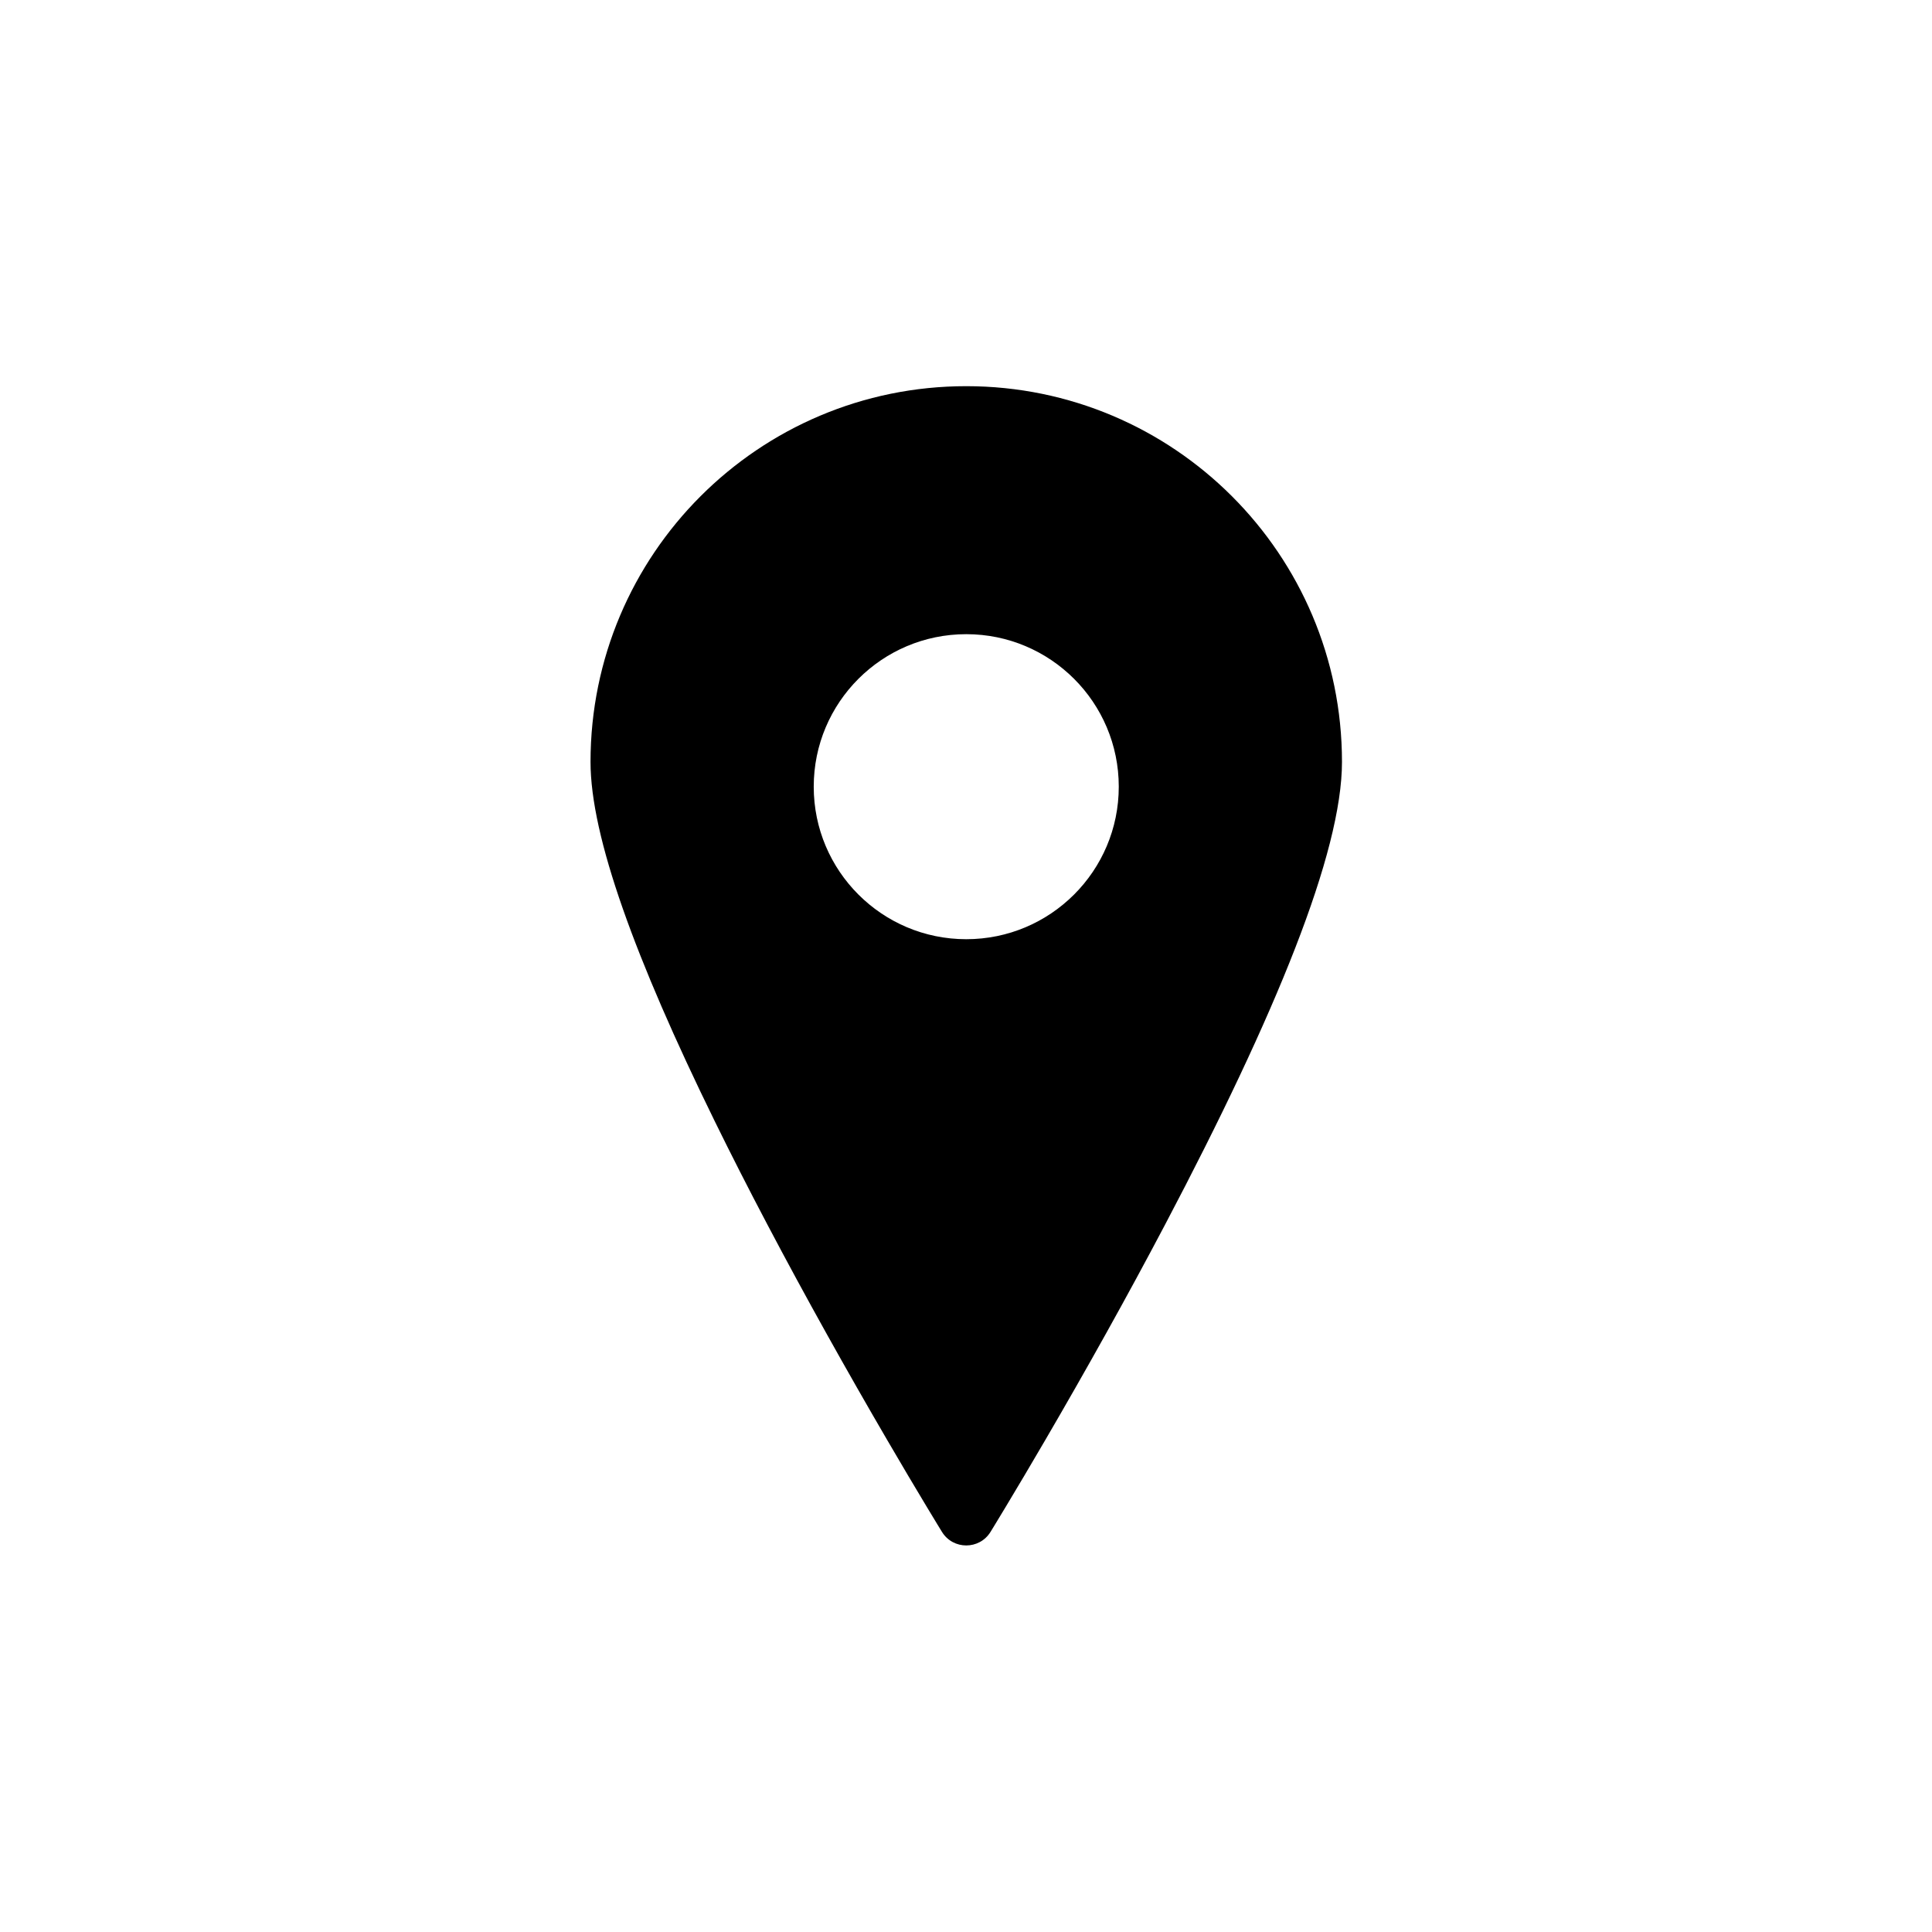
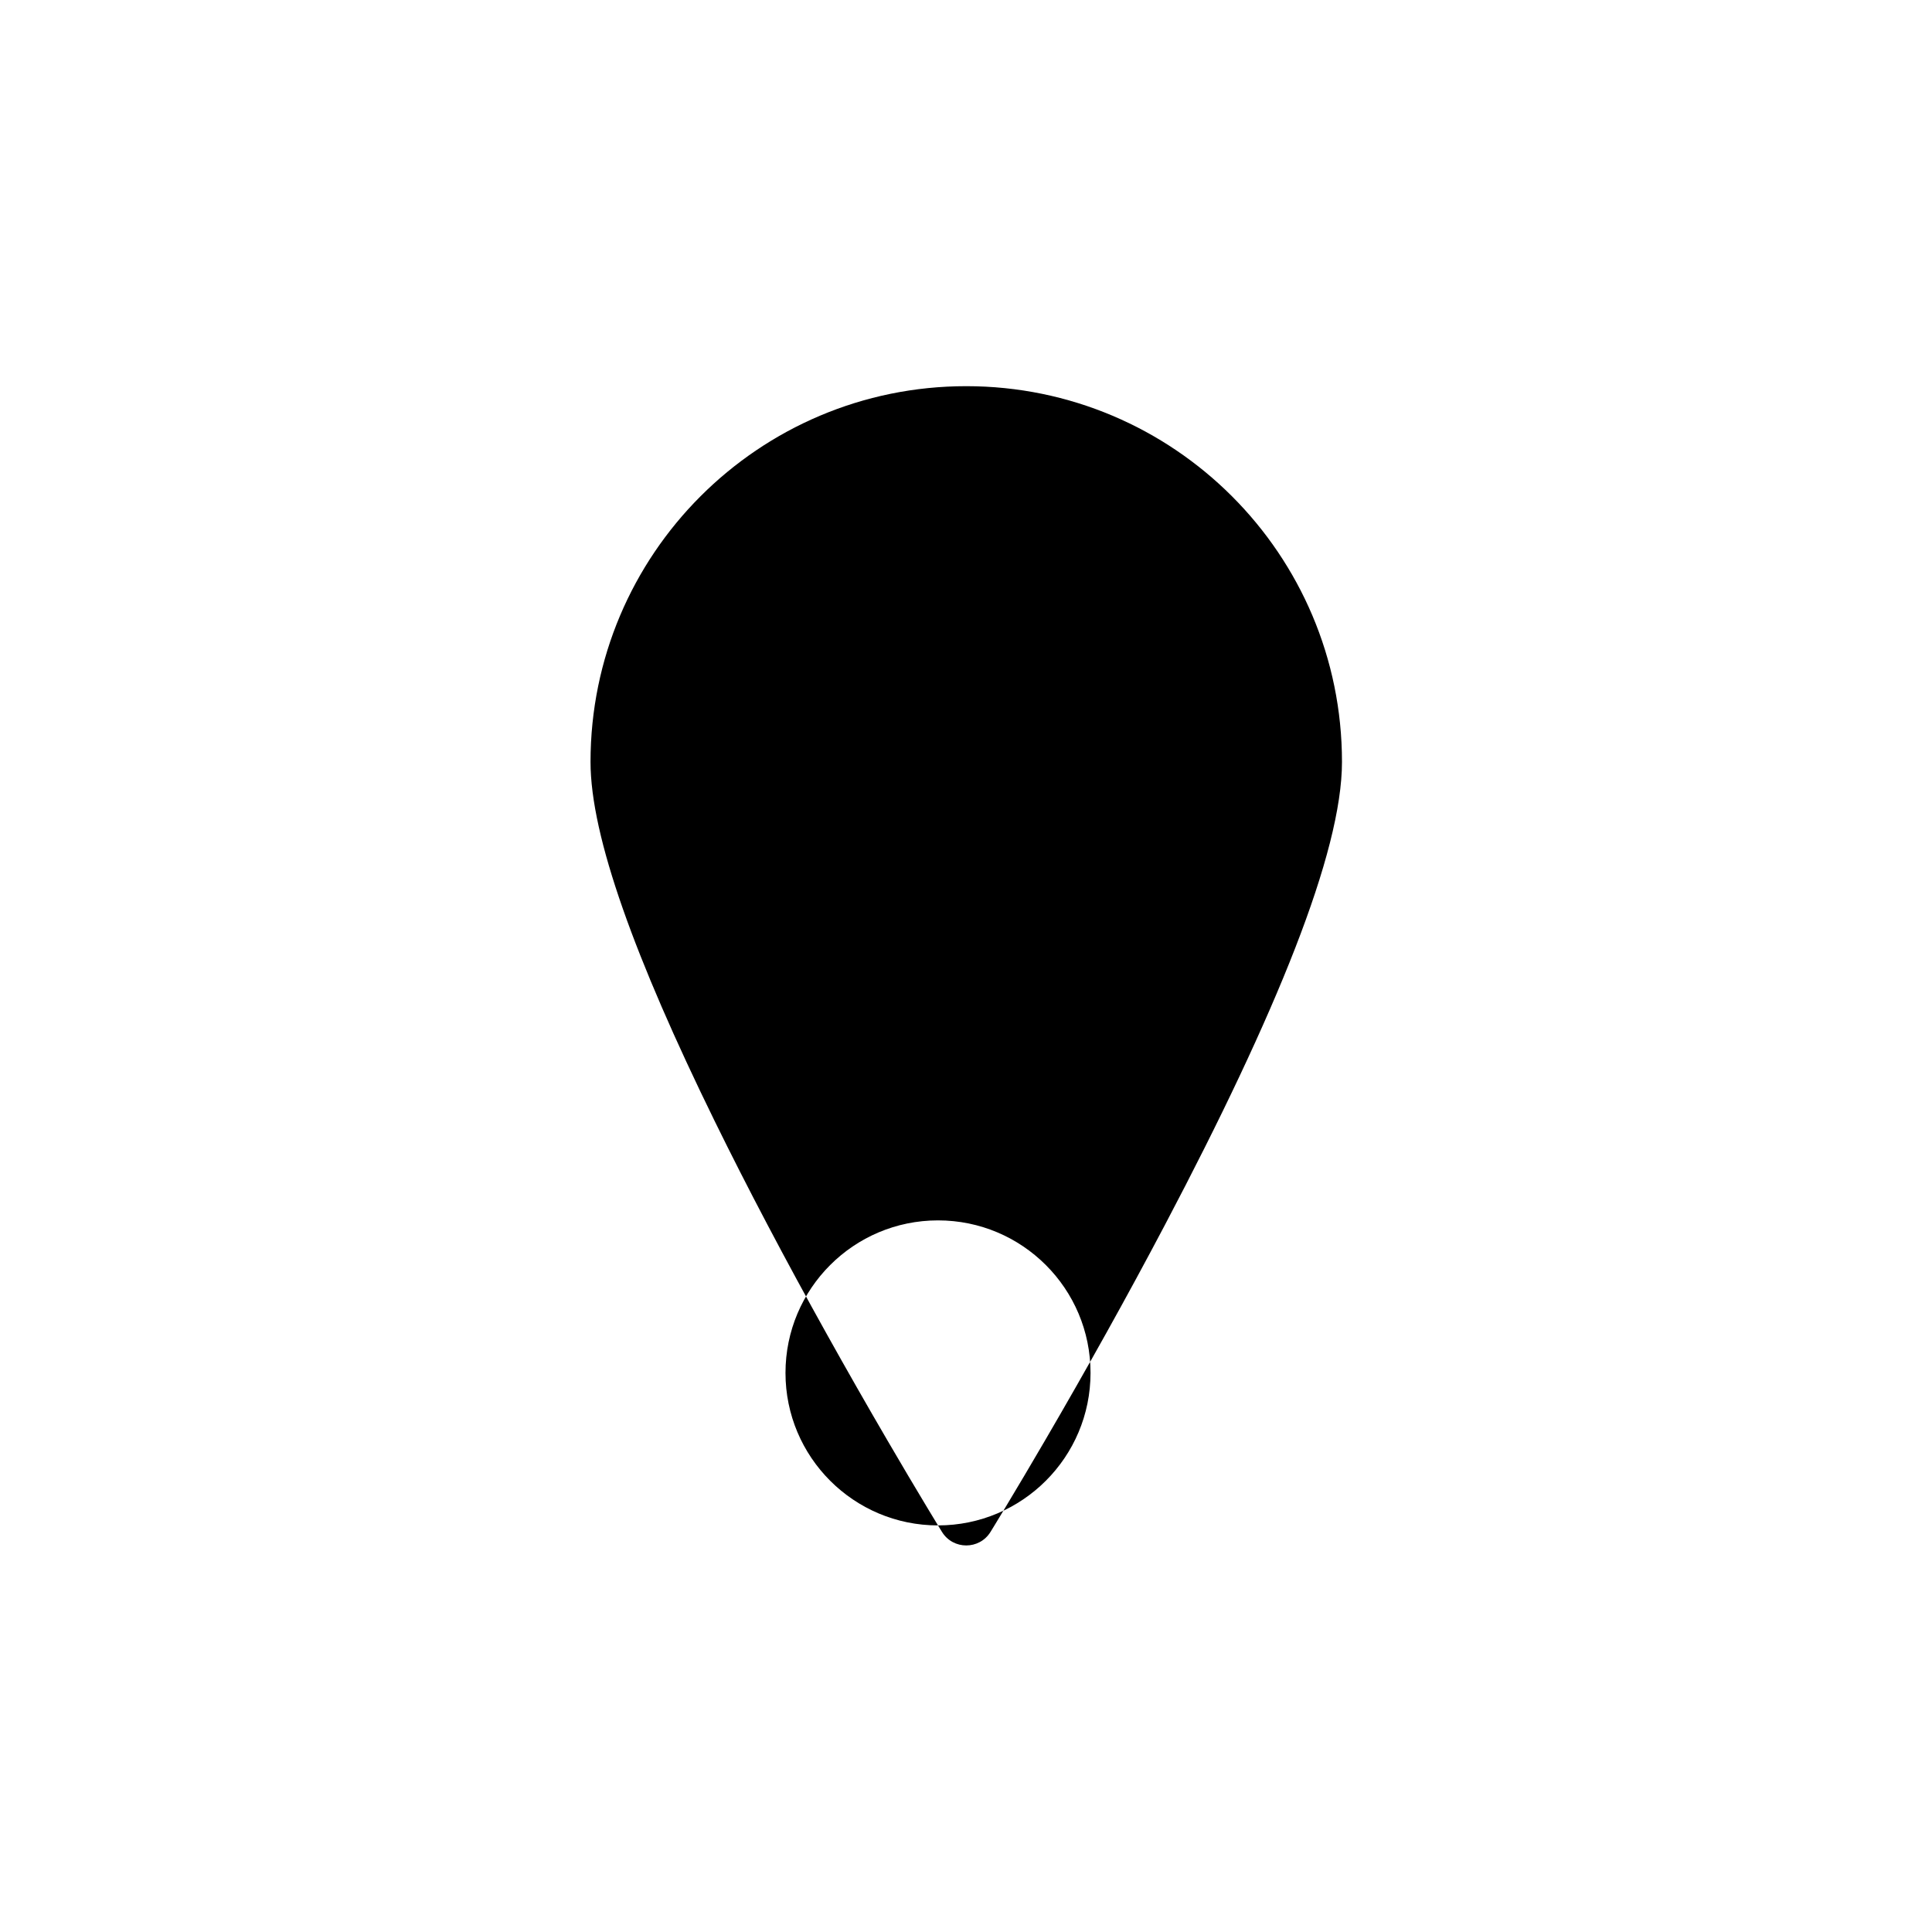
<svg xmlns="http://www.w3.org/2000/svg" fill="#000000" width="800px" height="800px" version="1.1" viewBox="144 144 512 512">
-   <path d="m392.58 548.25c-0.852-1.395-1.836-3.019-2.941-4.859-3.164-5.258-6.688-11.195-10.477-17.695-10.836-18.574-21.672-37.945-31.789-57.156-4.996-9.48-9.695-18.707-14.059-27.609-20.93-42.715-32.82-75.246-32.82-95.016 0-54.992 44.578-99.574 99.57-99.574 54.992 0 99.574 44.582 99.574 99.574 0 23.977-17.477 66.805-46.879 122.62-10.121 19.211-20.953 38.582-31.789 57.156-3.793 6.5-7.312 12.438-10.477 17.695-1.109 1.84-2.094 3.465-2.941 4.859-0.512 0.84-0.867 1.418-1.055 1.723-2.949 4.789-9.914 4.789-12.867 0-0.184-0.305-0.539-0.883-1.051-1.723zm7.484-155.35c22.324 0 40.422-18.094 40.422-40.418s-18.098-40.418-40.422-40.418c-22.32 0-40.418 18.094-40.418 40.418s18.098 40.418 40.418 40.418z" />
+   <path d="m392.58 548.25c-0.852-1.395-1.836-3.019-2.941-4.859-3.164-5.258-6.688-11.195-10.477-17.695-10.836-18.574-21.672-37.945-31.789-57.156-4.996-9.48-9.695-18.707-14.059-27.609-20.93-42.715-32.82-75.246-32.82-95.016 0-54.992 44.578-99.574 99.57-99.574 54.992 0 99.574 44.582 99.574 99.574 0 23.977-17.477 66.805-46.879 122.62-10.121 19.211-20.953 38.582-31.789 57.156-3.793 6.5-7.312 12.438-10.477 17.695-1.109 1.84-2.094 3.465-2.941 4.859-0.512 0.84-0.867 1.418-1.055 1.723-2.949 4.789-9.914 4.789-12.867 0-0.184-0.305-0.539-0.883-1.051-1.723zc22.324 0 40.422-18.094 40.422-40.418s-18.098-40.418-40.422-40.418c-22.32 0-40.418 18.094-40.418 40.418s18.098 40.418 40.418 40.418z" />
</svg>